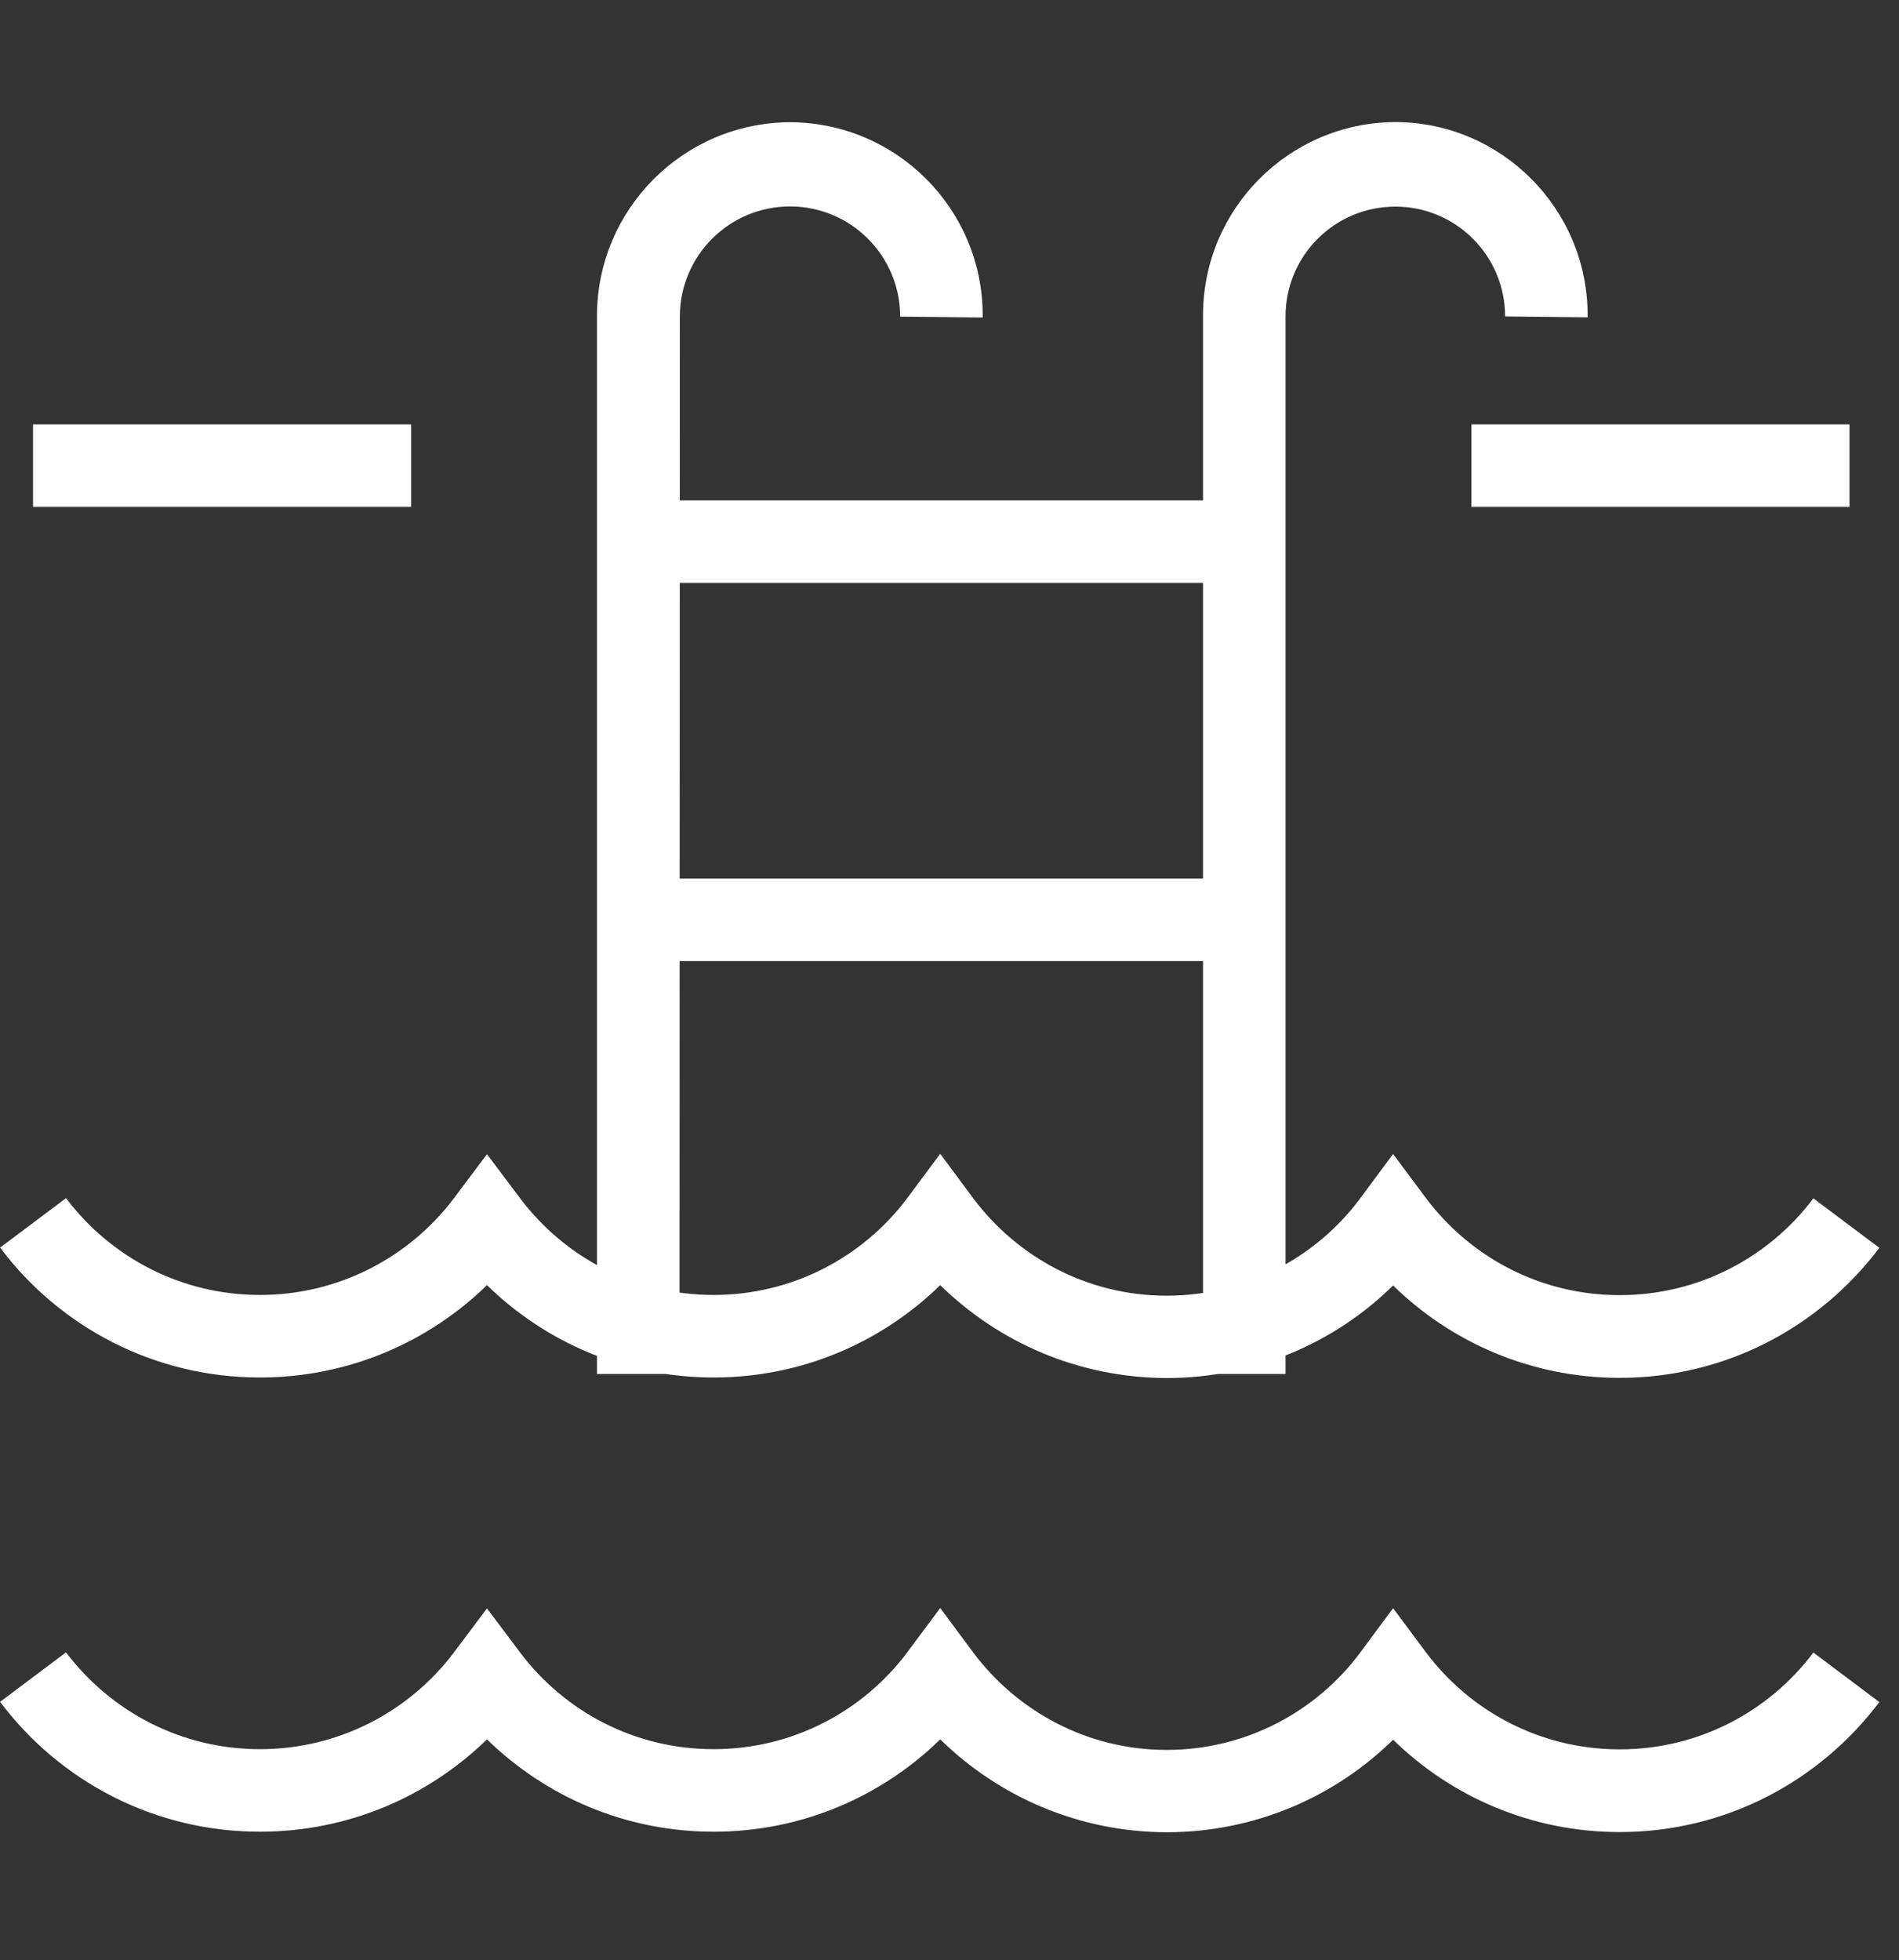
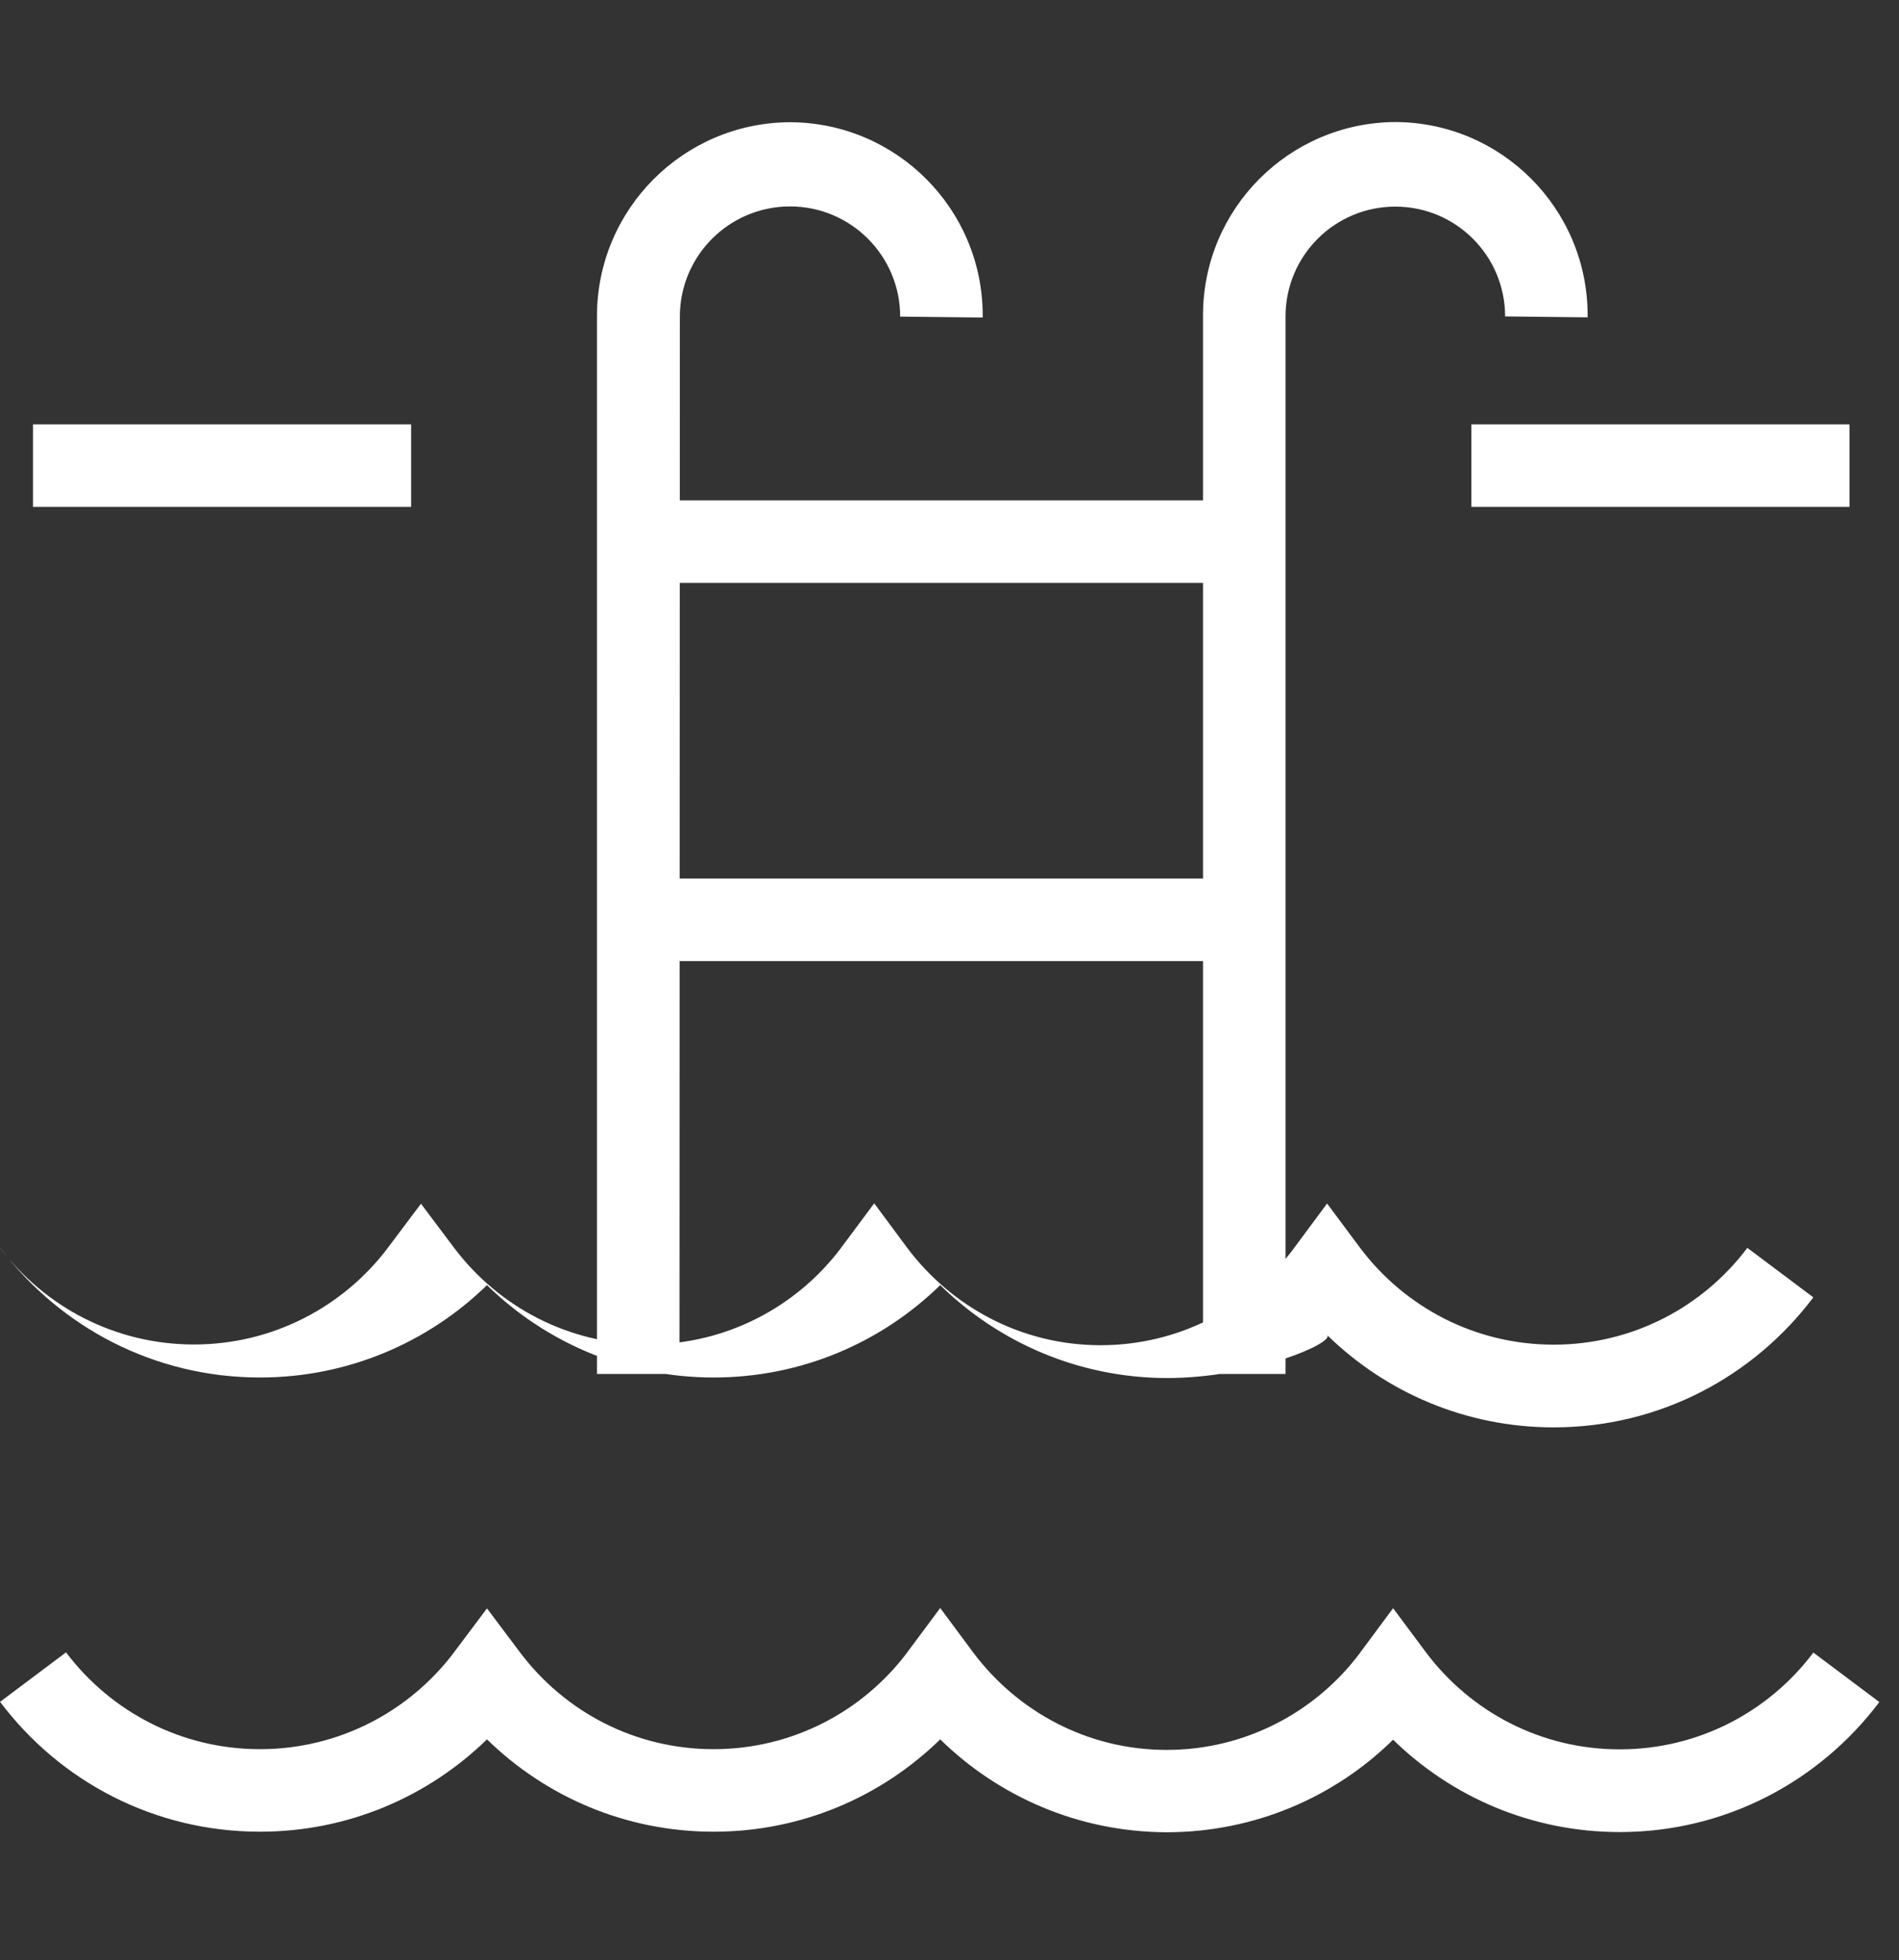
<svg xmlns="http://www.w3.org/2000/svg" version="1.1" id="Layer_1" x="0px" y="0px" viewBox="0 0 1024 1056.9" style="enable-background:new 0 0 1024 1056.9;" xml:space="preserve">
  <rect x="0" y="0" width="1024" height="1056.9" fill="#333333" stroke="none" />
  <style type="text/css">
	.st0{fill:#FFFFFF;}
</style>
-   <path class="st0" d="M693.2,740.8h-44.5V171c0-0.3,0-0.6,0-1c0-57.4,46.4-103.9,103.7-104.2h0c57.3,0.2,103.7,46.8,103.7,104.2  c0,0.4,0,0.8,0,1.2v-0.1l-44.5-0.5c0-32.7-26.5-59.2-59.2-59.2s-59.2,26.5-59.2,59.2L693.2,740.8L693.2,740.8z M366.4,740.8h-44.5  V170.9c0-0.1,0-0.3,0-0.4c0-57.6,46.5-104.3,104-104.6h0.3c57.3,0.3,103.7,46.8,103.7,104.2c0,0.4,0,0.8,0,1.2v-0.1l-44.5-0.5  c0-32.8-26.6-59.4-59.4-59.4s-59.4,26.6-59.4,59.4L366.4,740.8z M670.9,314.3H344.2v-44.5h326.8V314.3z M670.9,518.2H344.2v-44.5  h326.8V518.2z M221.7,273.3H17.8v-44.5h203.9L221.7,273.3z M997.3,273.3H793.4v-44.5h203.9V273.3z M629.3,743  c-47.6-0.1-90.8-19.2-122.3-50.1l0,0c-31.5,30.8-74.6,49.8-122.2,49.8s-90.7-19-122.2-49.8l0,0c-31.6,30.8-74.8,49.8-122.4,49.8  c-57.2,0-107.9-27.3-139.9-69.7L0,672.7L35.6,646c24.1,31.9,62,52.2,104.6,52.2s80.5-20.4,104.4-51.9l0.2-0.3l17.8-23.7l17.8,23.7  c24,31.9,61.8,52.2,104.4,52.2s80.4-20.4,104.2-51.9l0.2-0.3l17.8-23.9l17.8,24c24,32,61.8,52.5,104.3,52.5s80.4-20.5,104.1-52.1  l0.2-0.3l17.8-24l17.8,23.9c24,31.9,61.8,52.2,104.4,52.2s80.4-20.4,104.2-51.9l0.2-0.3l35.6,26.7c-32.2,42.7-82.9,70.1-140,70.1  c-47.6,0-90.7-19-122.2-49.8l0,0C720,723.8,676.9,742.9,629.3,743L629.3,743L629.3,743z M629.3,987.9  c-47.6-0.1-90.8-19.2-122.3-50.1l0,0c-31.5,30.8-74.6,49.8-122.2,49.8s-90.7-19-122.2-49.8l0,0c-31.6,30.8-74.8,49.8-122.4,49.8  c-57.2,0-107.9-27.3-139.9-69.7L0,917.6l35.6-26.7c24.1,31.9,62,52.2,104.6,52.2s80.5-20.4,104.4-51.9l0.2-0.3l17.8-23.7l17.8,23.7  c24,31.9,61.8,52.2,104.4,52.2s80.4-20.4,104.2-51.9l0.2-0.3l17.8-23.9l17.8,24c24,32,61.8,52.5,104.3,52.5s80.4-20.5,104.1-52.1  l0.2-0.3l17.8-24l17.8,23.9c24,31.9,61.8,52.2,104.4,52.2s80.4-20.4,104.2-51.9l0.2-0.3l35.6,26.7c-32.2,42.7-82.9,70.1-140,70.1  c-47.6,0-90.7-19-122.2-49.8l0,0C720,968.7,676.9,987.8,629.3,987.9L629.3,987.9L629.3,987.9z" />
+   <path class="st0" d="M693.2,740.8h-44.5V171c0-0.3,0-0.6,0-1c0-57.4,46.4-103.9,103.7-104.2h0c57.3,0.2,103.7,46.8,103.7,104.2  c0,0.4,0,0.8,0,1.2v-0.1l-44.5-0.5c0-32.7-26.5-59.2-59.2-59.2s-59.2,26.5-59.2,59.2L693.2,740.8L693.2,740.8z M366.4,740.8h-44.5  V170.9c0-0.1,0-0.3,0-0.4c0-57.6,46.5-104.3,104-104.6h0.3c57.3,0.3,103.7,46.8,103.7,104.2c0,0.4,0,0.8,0,1.2v-0.1l-44.5-0.5  c0-32.8-26.6-59.4-59.4-59.4s-59.4,26.6-59.4,59.4L366.4,740.8z M670.9,314.3H344.2v-44.5h326.8V314.3z M670.9,518.2H344.2v-44.5  h326.8V518.2z M221.7,273.3H17.8v-44.5h203.9L221.7,273.3z M997.3,273.3H793.4v-44.5h203.9V273.3z M629.3,743  c-47.6-0.1-90.8-19.2-122.3-50.1l0,0c-31.5,30.8-74.6,49.8-122.2,49.8s-90.7-19-122.2-49.8l0,0c-31.6,30.8-74.8,49.8-122.4,49.8  c-57.2,0-107.9-27.3-139.9-69.7L0,672.7c24.1,31.9,62,52.2,104.6,52.2s80.5-20.4,104.4-51.9l0.2-0.3l17.8-23.7l17.8,23.7  c24,31.9,61.8,52.2,104.4,52.2s80.4-20.4,104.2-51.9l0.2-0.3l17.8-23.9l17.8,24c24,32,61.8,52.5,104.3,52.5s80.4-20.5,104.1-52.1  l0.2-0.3l17.8-24l17.8,23.9c24,31.9,61.8,52.2,104.4,52.2s80.4-20.4,104.2-51.9l0.2-0.3l35.6,26.7c-32.2,42.7-82.9,70.1-140,70.1  c-47.6,0-90.7-19-122.2-49.8l0,0C720,723.8,676.9,742.9,629.3,743L629.3,743L629.3,743z M629.3,987.9  c-47.6-0.1-90.8-19.2-122.3-50.1l0,0c-31.5,30.8-74.6,49.8-122.2,49.8s-90.7-19-122.2-49.8l0,0c-31.6,30.8-74.8,49.8-122.4,49.8  c-57.2,0-107.9-27.3-139.9-69.7L0,917.6l35.6-26.7c24.1,31.9,62,52.2,104.6,52.2s80.5-20.4,104.4-51.9l0.2-0.3l17.8-23.7l17.8,23.7  c24,31.9,61.8,52.2,104.4,52.2s80.4-20.4,104.2-51.9l0.2-0.3l17.8-23.9l17.8,24c24,32,61.8,52.5,104.3,52.5s80.4-20.5,104.1-52.1  l0.2-0.3l17.8-24l17.8,23.9c24,31.9,61.8,52.2,104.4,52.2s80.4-20.4,104.2-51.9l0.2-0.3l35.6,26.7c-32.2,42.7-82.9,70.1-140,70.1  c-47.6,0-90.7-19-122.2-49.8l0,0C720,968.7,676.9,987.8,629.3,987.9L629.3,987.9L629.3,987.9z" />
</svg>